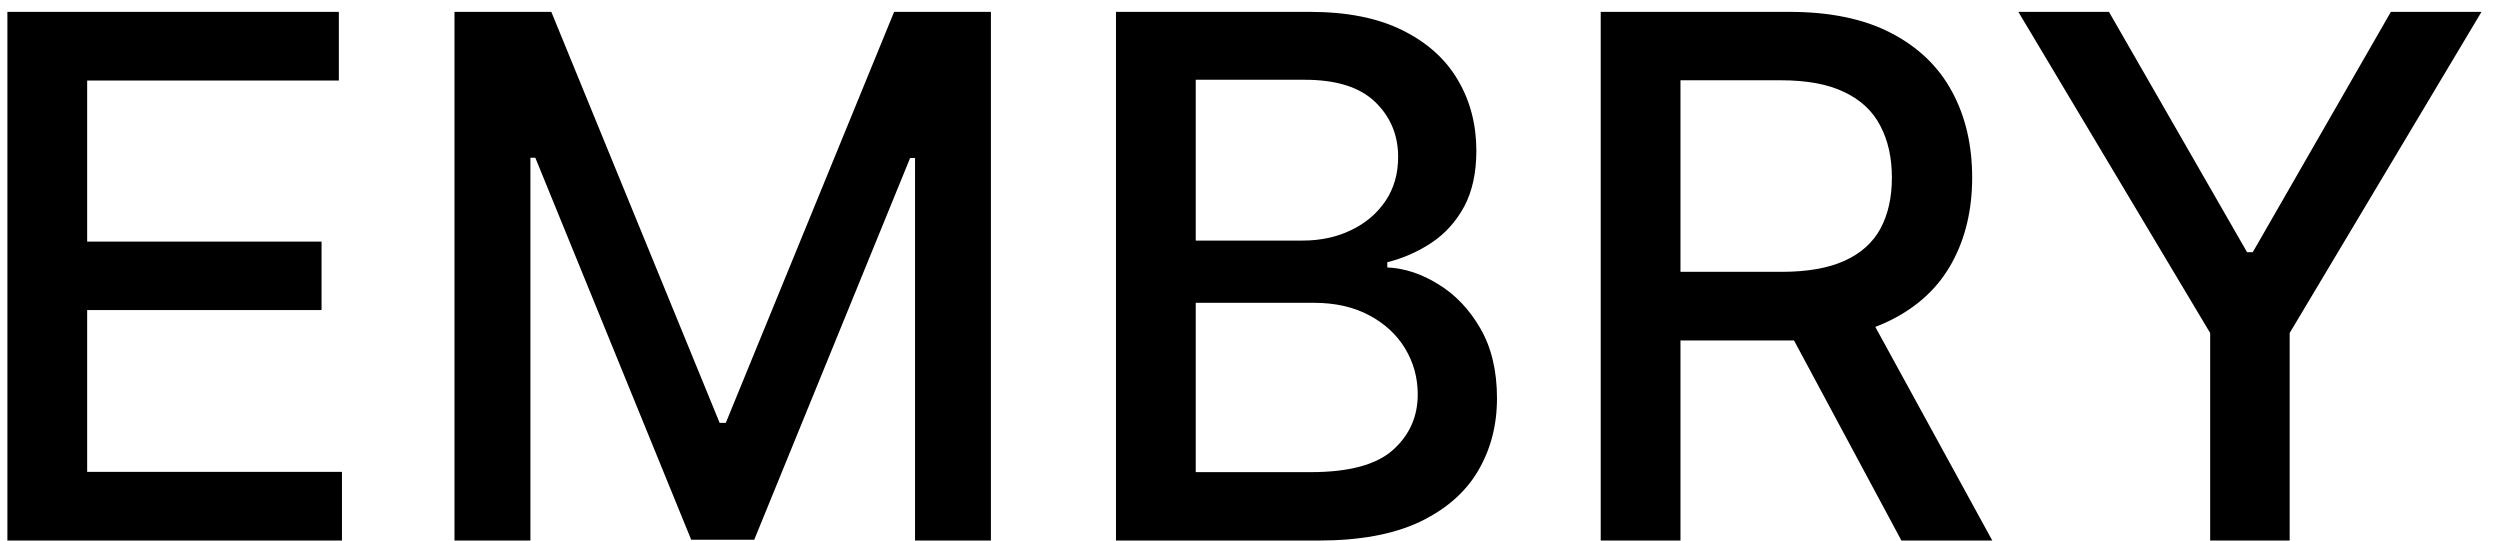
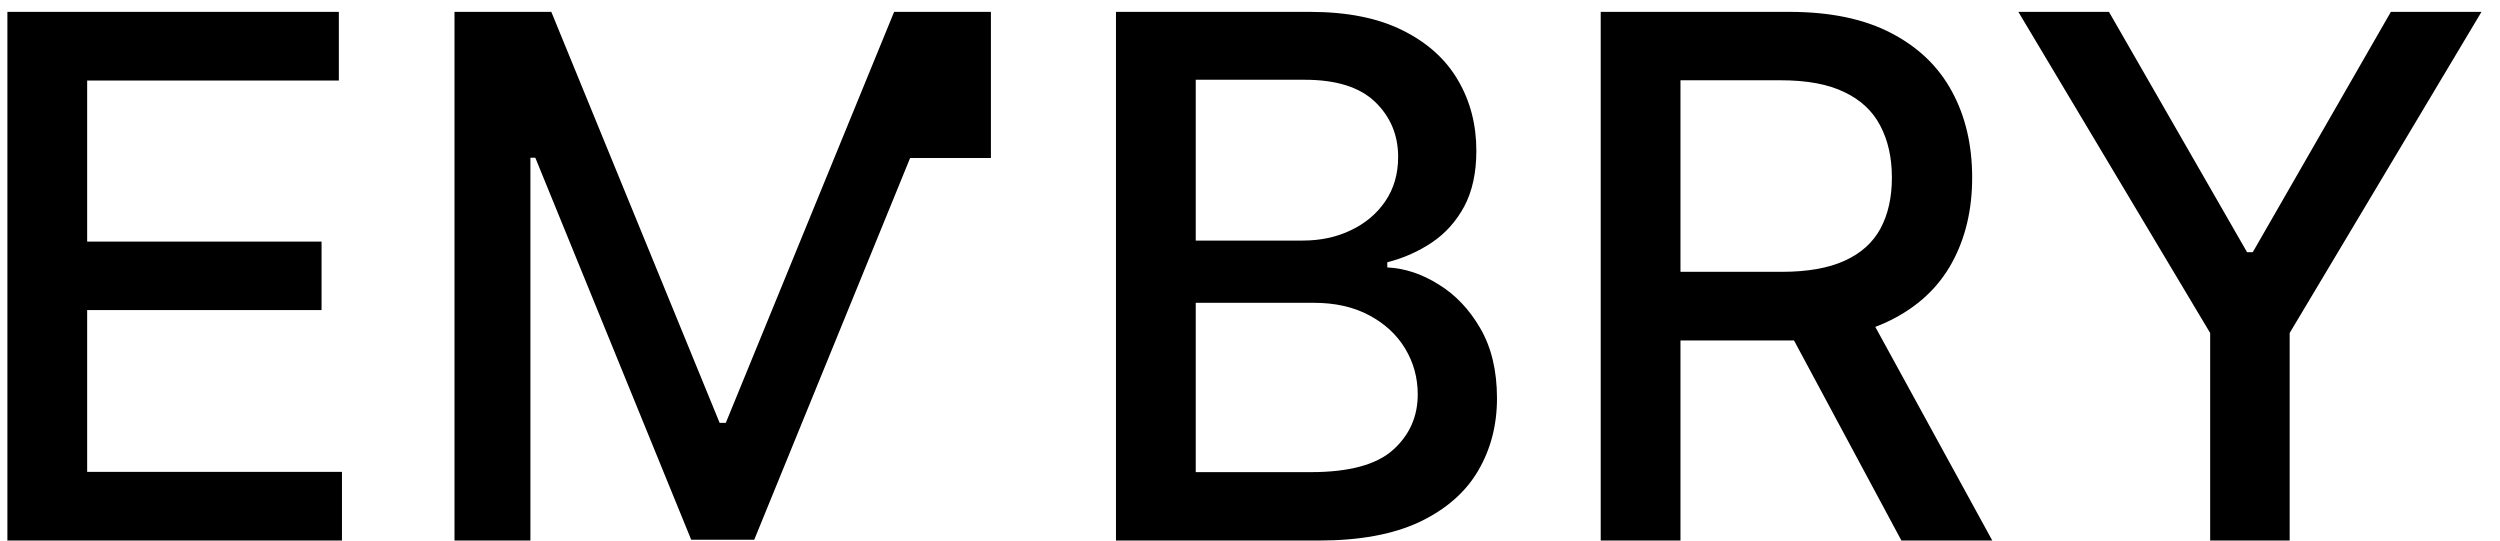
<svg xmlns="http://www.w3.org/2000/svg" width="74" height="16" viewBox="0 0 74 16" fill="none">
-   <path d="M0.219 16V0.351H10.03V2.384H2.58V7.152H9.518V9.177H2.58V13.967H10.122V16H0.219ZM13.453 0.351H16.319L21.301 12.516H21.484L26.466 0.351H29.331V16H27.085V4.676H26.94L22.325 15.977H20.46L15.845 4.668H15.7V16H13.453V0.351ZM33.033 16V0.351H38.764C39.874 0.351 40.794 0.534 41.522 0.901C42.251 1.263 42.796 1.755 43.157 2.376C43.519 2.992 43.7 3.688 43.7 4.462C43.7 5.114 43.58 5.664 43.341 6.112C43.101 6.556 42.781 6.912 42.378 7.182C41.981 7.447 41.543 7.641 41.064 7.763V7.916C41.583 7.941 42.09 8.109 42.584 8.42C43.084 8.726 43.496 9.161 43.822 9.727C44.148 10.292 44.311 10.98 44.311 11.79C44.311 12.589 44.123 13.308 43.746 13.945C43.374 14.576 42.798 15.078 42.019 15.45C41.239 15.817 40.244 16 39.031 16H33.033ZM35.394 13.975H38.802C39.933 13.975 40.743 13.756 41.232 13.318C41.721 12.88 41.965 12.332 41.965 11.675C41.965 11.181 41.841 10.728 41.591 10.315C41.341 9.902 40.985 9.574 40.521 9.329C40.063 9.085 39.518 8.963 38.886 8.963H35.394V13.975ZM35.394 7.121H38.557C39.087 7.121 39.564 7.019 39.986 6.815C40.414 6.612 40.753 6.326 41.003 5.96C41.257 5.588 41.385 5.15 41.385 4.645C41.385 3.998 41.158 3.456 40.705 3.018C40.251 2.58 39.556 2.361 38.619 2.361H35.394V7.121ZM47.381 16V0.351H52.959C54.171 0.351 55.177 0.56 55.977 0.978C56.782 1.395 57.383 1.974 57.78 2.712C58.178 3.446 58.376 4.294 58.376 5.257C58.376 6.214 58.175 7.057 57.773 7.786C57.375 8.509 56.774 9.072 55.969 9.475C55.169 9.877 54.163 10.078 52.951 10.078H48.725V8.046H52.737C53.501 8.046 54.123 7.936 54.602 7.717C55.085 7.498 55.439 7.18 55.664 6.762C55.888 6.344 56 5.842 56 5.257C56 4.666 55.885 4.154 55.656 3.721C55.432 3.288 55.078 2.957 54.594 2.727C54.115 2.493 53.486 2.376 52.706 2.376H49.742V16H47.381ZM55.106 8.94L58.972 16H56.282L52.492 8.94H55.106ZM59.743 0.351H62.425L66.513 7.465H66.682L70.77 0.351H73.452L67.774 9.857V16H65.421V9.857L59.743 0.351Z" fill="black" />
+   <path d="M0.219 16V0.351H10.03V2.384H2.58V7.152H9.518V9.177H2.58V13.967H10.122V16H0.219ZM13.453 0.351H16.319L21.301 12.516H21.484L26.466 0.351H29.331V16V4.676H26.94L22.325 15.977H20.46L15.845 4.668H15.7V16H13.453V0.351ZM33.033 16V0.351H38.764C39.874 0.351 40.794 0.534 41.522 0.901C42.251 1.263 42.796 1.755 43.157 2.376C43.519 2.992 43.7 3.688 43.7 4.462C43.7 5.114 43.58 5.664 43.341 6.112C43.101 6.556 42.781 6.912 42.378 7.182C41.981 7.447 41.543 7.641 41.064 7.763V7.916C41.583 7.941 42.09 8.109 42.584 8.42C43.084 8.726 43.496 9.161 43.822 9.727C44.148 10.292 44.311 10.98 44.311 11.79C44.311 12.589 44.123 13.308 43.746 13.945C43.374 14.576 42.798 15.078 42.019 15.45C41.239 15.817 40.244 16 39.031 16H33.033ZM35.394 13.975H38.802C39.933 13.975 40.743 13.756 41.232 13.318C41.721 12.88 41.965 12.332 41.965 11.675C41.965 11.181 41.841 10.728 41.591 10.315C41.341 9.902 40.985 9.574 40.521 9.329C40.063 9.085 39.518 8.963 38.886 8.963H35.394V13.975ZM35.394 7.121H38.557C39.087 7.121 39.564 7.019 39.986 6.815C40.414 6.612 40.753 6.326 41.003 5.96C41.257 5.588 41.385 5.15 41.385 4.645C41.385 3.998 41.158 3.456 40.705 3.018C40.251 2.58 39.556 2.361 38.619 2.361H35.394V7.121ZM47.381 16V0.351H52.959C54.171 0.351 55.177 0.56 55.977 0.978C56.782 1.395 57.383 1.974 57.78 2.712C58.178 3.446 58.376 4.294 58.376 5.257C58.376 6.214 58.175 7.057 57.773 7.786C57.375 8.509 56.774 9.072 55.969 9.475C55.169 9.877 54.163 10.078 52.951 10.078H48.725V8.046H52.737C53.501 8.046 54.123 7.936 54.602 7.717C55.085 7.498 55.439 7.18 55.664 6.762C55.888 6.344 56 5.842 56 5.257C56 4.666 55.885 4.154 55.656 3.721C55.432 3.288 55.078 2.957 54.594 2.727C54.115 2.493 53.486 2.376 52.706 2.376H49.742V16H47.381ZM55.106 8.94L58.972 16H56.282L52.492 8.94H55.106ZM59.743 0.351H62.425L66.513 7.465H66.682L70.77 0.351H73.452L67.774 9.857V16H65.421V9.857L59.743 0.351Z" fill="black" />
</svg>